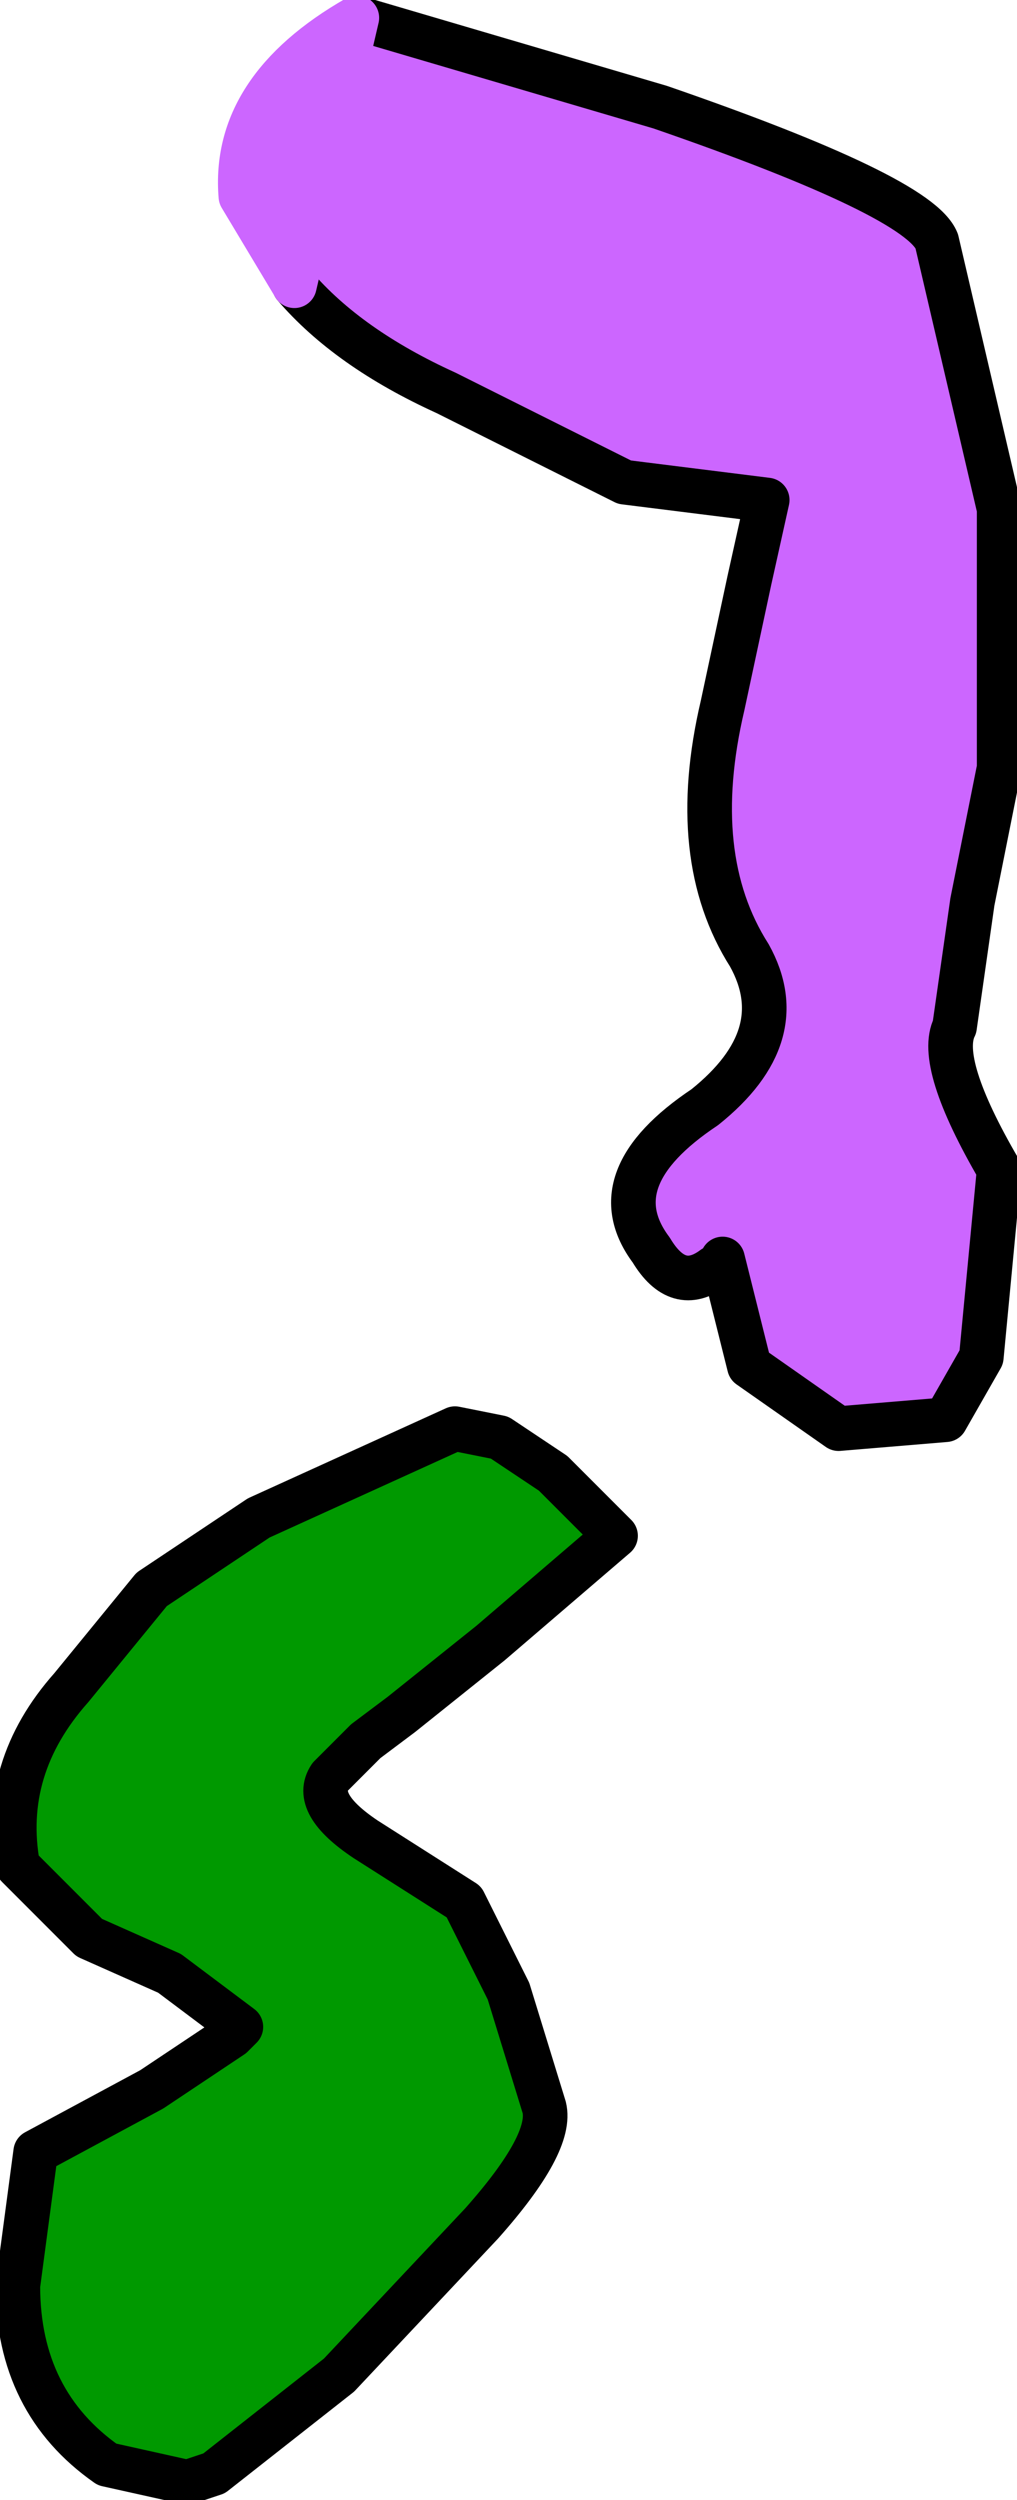
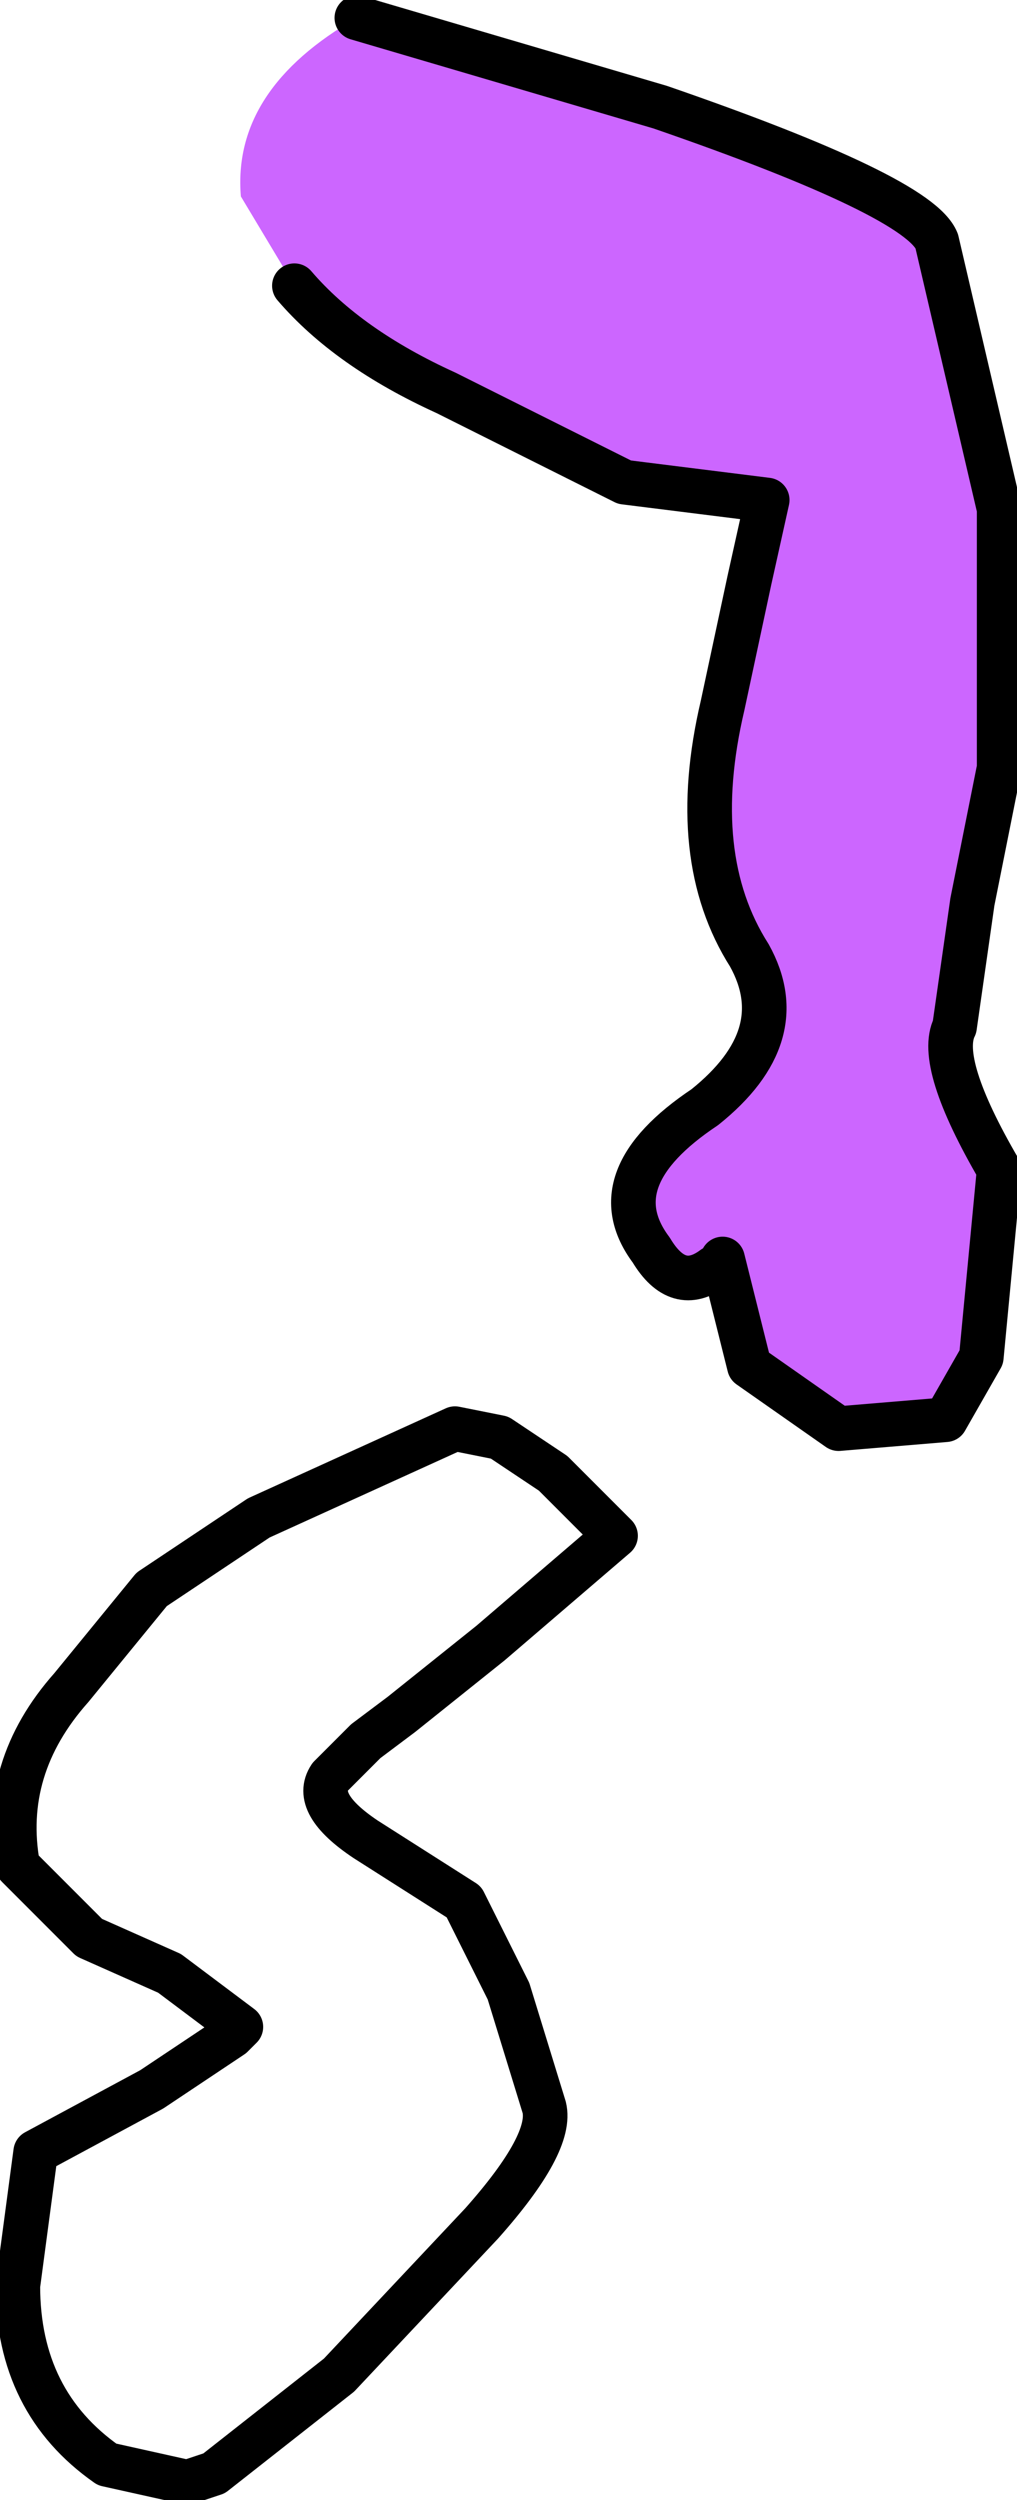
<svg xmlns="http://www.w3.org/2000/svg" height="14.0px" width="5.7px">
  <g transform="matrix(1.0, 0.0, 0.0, 1.0, 3.35, 17.95)">
-     <path d="M-0.25 -9.7 L0.1 -9.35 -0.6 -8.75 -1.1 -8.35 -1.3 -8.2 -1.5 -8.0 Q-1.6 -7.85 -1.3 -7.65 L-0.75 -7.3 -0.5 -6.8 -0.3 -6.15 Q-0.25 -5.95 -0.65 -5.5 L-1.45 -4.65 -2.15 -4.1 -2.3 -4.05 -2.75 -4.15 Q-3.25 -4.5 -3.25 -5.15 L-3.15 -5.9 -2.5 -6.25 -2.05 -6.55 -2.0 -6.6 -2.4 -6.9 -2.85 -7.1 -3.25 -7.5 Q-3.35 -8.05 -2.95 -8.5 L-2.5 -9.05 -1.9 -9.45 -0.8 -9.95 -0.55 -9.9 -0.25 -9.7" fill="#009900" fill-rule="evenodd" stroke="none" />
    <path d="M-0.25 -9.7 L0.1 -9.35 -0.6 -8.75 -1.1 -8.35 -1.3 -8.2 -1.5 -8.0 Q-1.6 -7.85 -1.3 -7.65 L-0.75 -7.3 -0.5 -6.8 -0.3 -6.15 Q-0.25 -5.95 -0.65 -5.5 L-1.45 -4.65 -2.15 -4.1 -2.3 -4.05 -2.75 -4.15 Q-3.25 -4.5 -3.25 -5.15 L-3.15 -5.9 -2.5 -6.25 -2.05 -6.55 -2.0 -6.6 -2.4 -6.9 -2.85 -7.1 -3.25 -7.5 Q-3.35 -8.05 -2.95 -8.5 L-2.5 -9.05 -1.9 -9.45 -0.8 -9.95 -0.55 -9.9 -0.25 -9.7 Z" fill="none" stroke="#000000" stroke-linecap="round" stroke-linejoin="round" stroke-width="0.25" />
    <path d="M-1.35 -17.85 L0.35 -17.35 Q1.8 -16.85 1.9 -16.6 L2.25 -15.1 2.25 -14.45 2.25 -14.3 2.25 -13.65 2.1 -12.9 2.0 -12.2 Q1.9 -12.0 2.25 -11.4 L2.15 -10.35 1.95 -10.0 1.35 -9.95 0.85 -10.3 0.7 -10.9 0.65 -10.85 Q0.45 -10.7 0.3 -10.95 0.0 -11.35 0.6 -11.75 1.1 -12.15 0.85 -12.6 0.5 -13.15 0.7 -14.0 L0.85 -14.7 0.95 -15.15 0.15 -15.25 -0.85 -15.75 Q-1.4 -16.0 -1.7 -16.35 L-2.0 -16.85 Q-2.05 -17.45 -1.35 -17.85" fill="#cc66ff" fill-rule="evenodd" stroke="none" />
    <path d="M-1.35 -17.85 L0.35 -17.35 Q1.8 -16.85 1.9 -16.6 L2.25 -15.1 2.25 -14.45 2.25 -14.3 2.25 -13.65 2.1 -12.9 2.0 -12.2 Q1.9 -12.0 2.25 -11.4 L2.15 -10.35 1.95 -10.0 1.35 -9.95 0.85 -10.3 0.7 -10.9 M0.65 -10.85 Q0.45 -10.7 0.3 -10.95 0.0 -11.35 0.6 -11.75 1.1 -12.15 0.85 -12.6 0.5 -13.15 0.7 -14.0 L0.85 -14.7 0.95 -15.15 0.15 -15.25 -0.85 -15.75 Q-1.4 -16.0 -1.7 -16.35" fill="none" stroke="#000000" stroke-linecap="round" stroke-linejoin="round" stroke-width="0.25" />
-     <path d="M-1.7 -16.35 L-2.0 -16.85 Q-2.05 -17.45 -1.35 -17.85 Z" fill="none" stroke="#cc66ff" stroke-linecap="round" stroke-linejoin="round" stroke-width="0.25" />
  </g>
</svg>